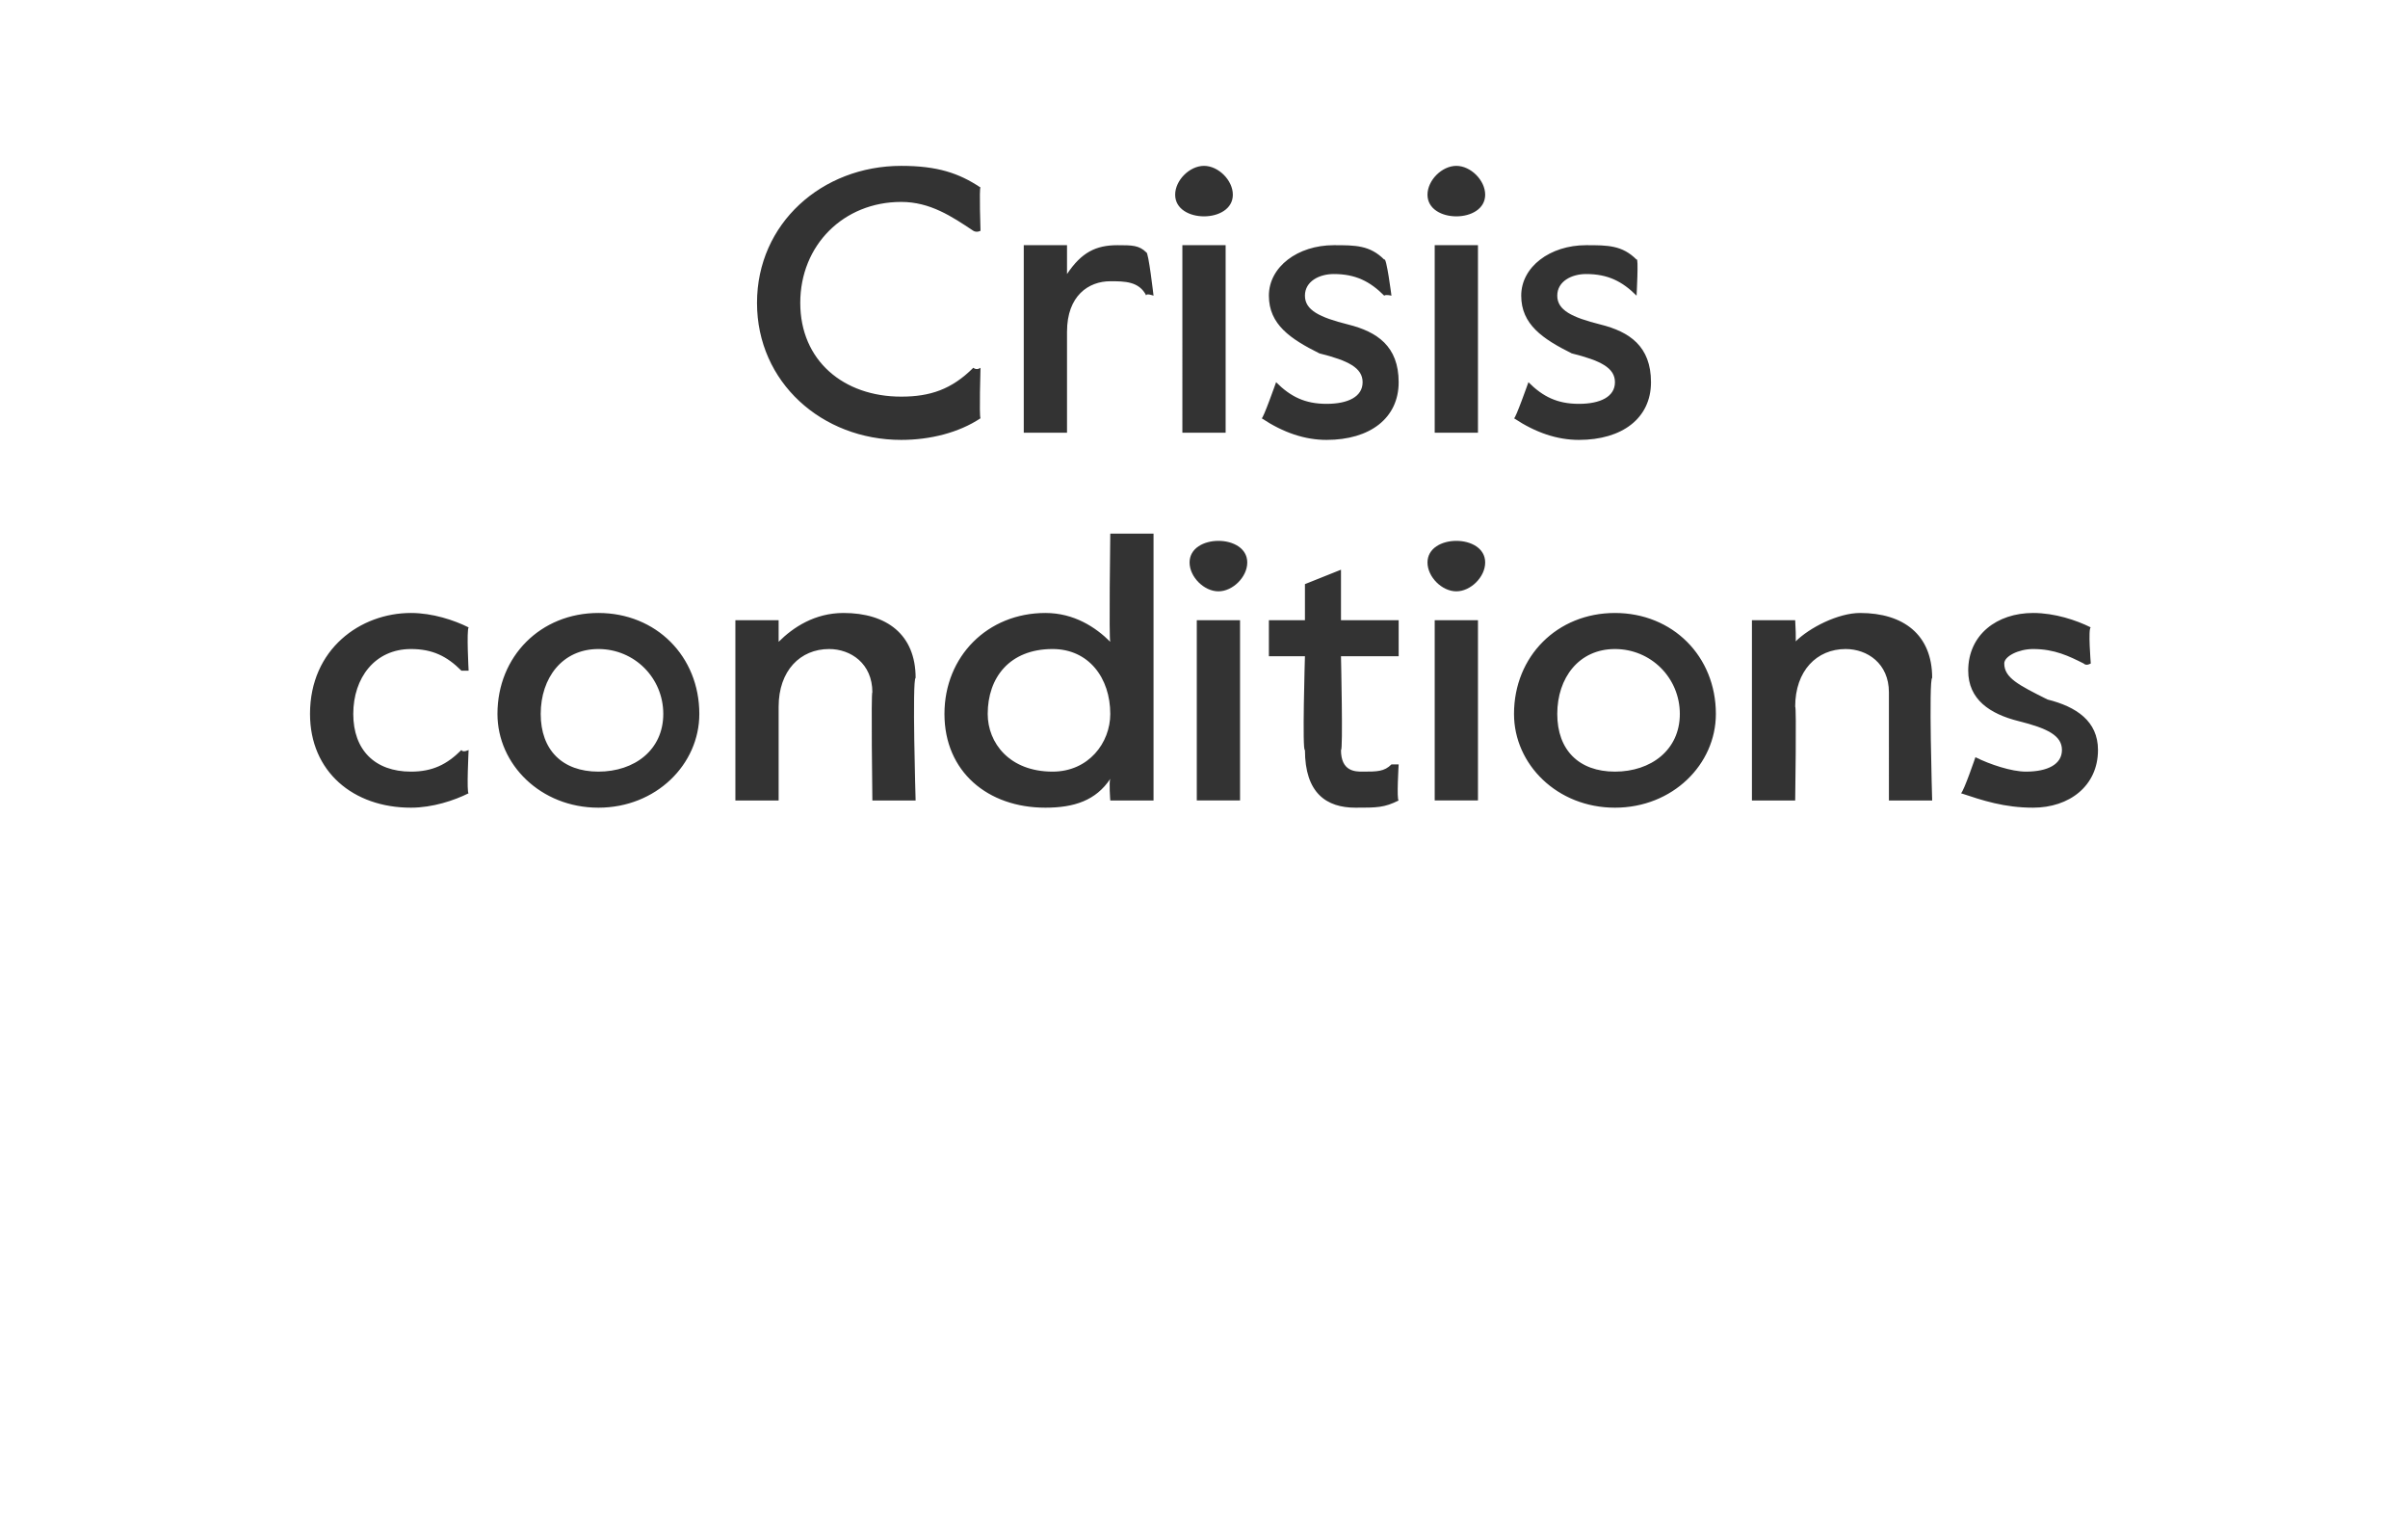
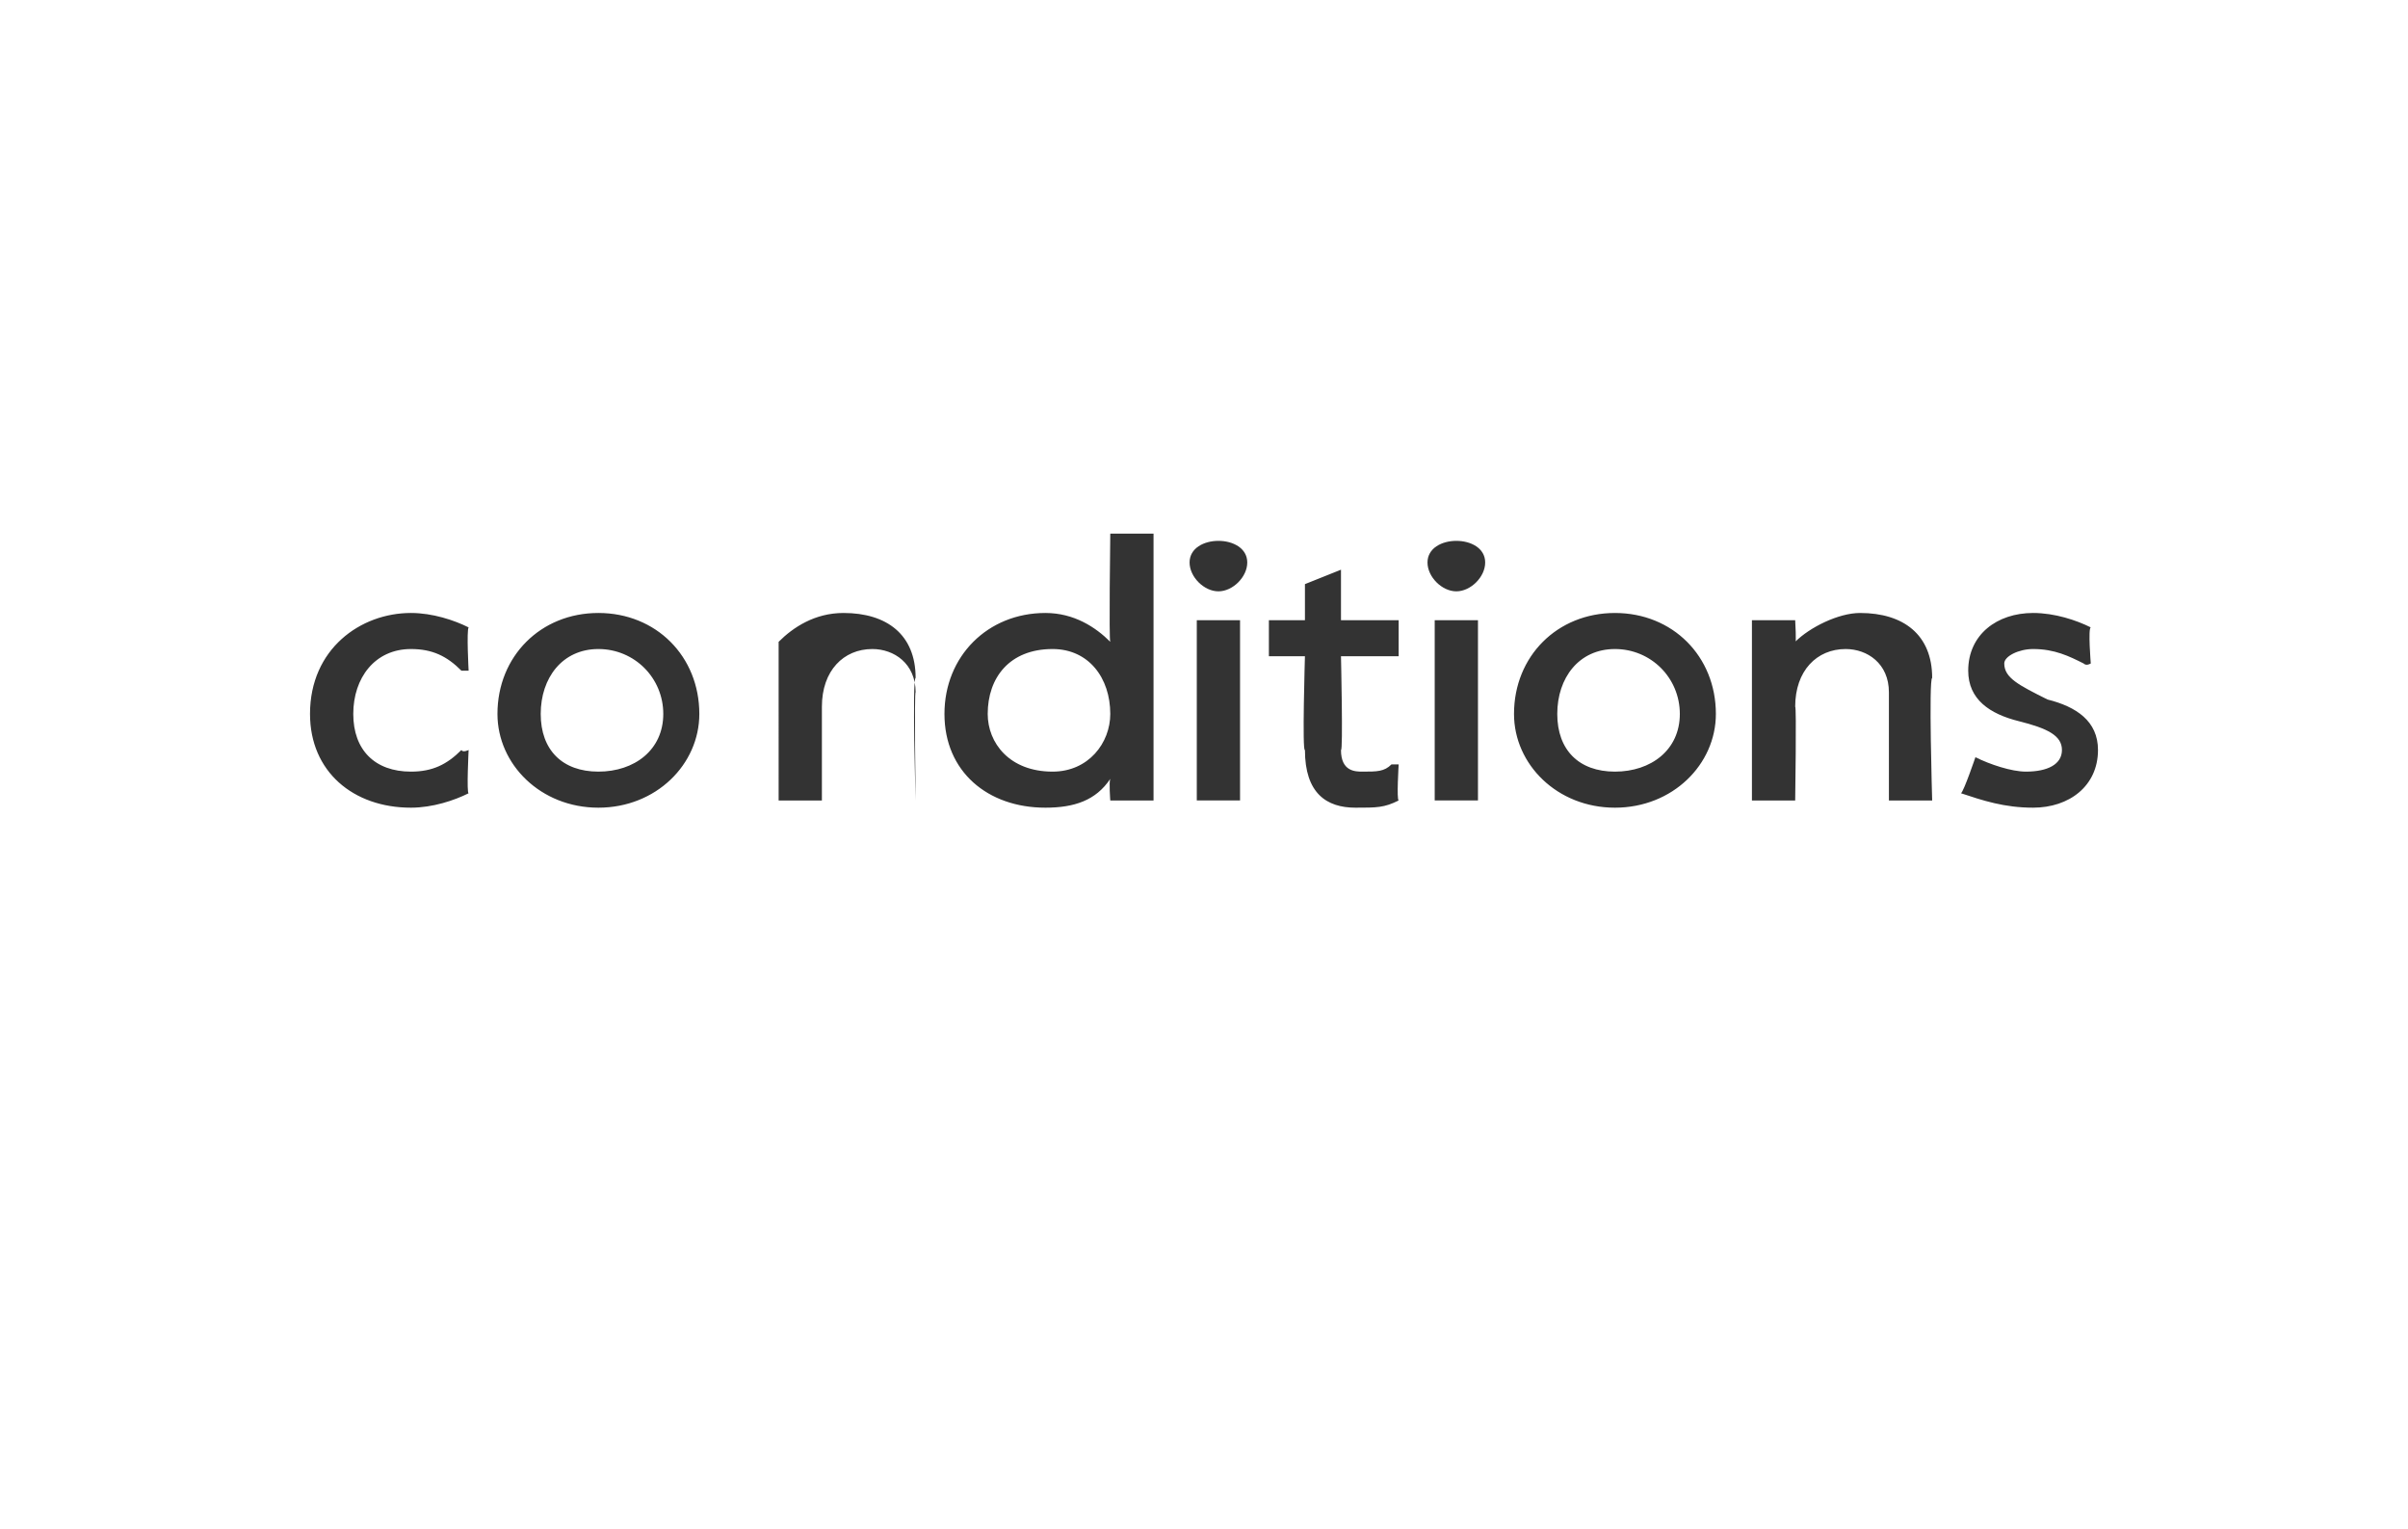
<svg xmlns="http://www.w3.org/2000/svg" version="1.1" width="33.4px" height="21.2px" viewBox="0 -2 33.4 21.2" style="top:-2px">
  <desc>Crisis conditions</desc>
  <defs />
  <g id="Polygon31985">
-     <path d="m4.3 7.9c0-.9.7-1.4 1.4-1.4c.3 0 .6.1.8.2c-.03.04 0 .6 0 .6h-.1C6.2 7.1 6 7 5.7 7c-.5 0-.8.4-.8.9c0 .5.3.8.8.8c.3 0 .5-.1.7-.3c.02.04.1 0 .1 0c0 0-.03.6 0 .6c-.2.1-.5.2-.8.2c-.8 0-1.4-.5-1.4-1.3zm2.6 0c0-.8.6-1.4 1.4-1.4c.8 0 1.4.6 1.4 1.4c0 .7-.6 1.3-1.4 1.3c-.8 0-1.4-.6-1.4-1.3zm2.3 0c0-.5-.4-.9-.9-.9c-.5 0-.8.4-.8.9c0 .5.3.8.8.8c.5 0 .9-.3.9-.8zm1-1.3h.6v.3c.2-.2.5-.4.9-.4c.6 0 1 .3 1 .9c-.05.02 0 1.7 0 1.7h-.6s-.02-1.52 0-1.5c0-.4-.3-.6-.6-.6c-.4 0-.7.3-.7.8v1.3h-.6V6.6zm2.9 1.3c0-.8.6-1.4 1.4-1.4c.4 0 .7.2.9.4c-.02-.01 0-1.5 0-1.5h.6v3.7h-.6s-.02-.26 0-.3c-.2.3-.5.4-.9.4c-.8 0-1.4-.5-1.4-1.3zm2.3 0c0-.5-.3-.9-.8-.9c-.6 0-.9.4-.9.9c0 .4.3.8.9.8c.5 0 .8-.4.8-.8zm1.1-2.1c0-.2.2-.3.4-.3c.2 0 .4.1.4.3c0 .2-.2.4-.4.4c-.2 0-.4-.2-.4-.4zm.1.8h.6v2.5h-.6V6.6zm1.5 1.8c-.04.04 0-1.3 0-1.3h-.5v-.5h.5v-.5l.5-.2v.7h.8v.5h-.8s.03 1.33 0 1.3c0 .3.2.3.3.3c.2 0 .3 0 .4-.1h.1s-.03.49 0 .5c-.2.1-.3.1-.6.1c-.4 0-.7-.2-.7-.8zm1.7-2.6c0-.2.2-.3.4-.3c.2 0 .4.1.4.3c0 .2-.2.4-.4.4c-.2 0-.4-.2-.4-.4zm.1.8h.6v2.5h-.6V6.6zM21 7.9c0-.8.6-1.4 1.4-1.4c.8 0 1.4.6 1.4 1.4c0 .7-.6 1.3-1.4 1.3c-.8 0-1.4-.6-1.4-1.3zm2.3 0c0-.5-.4-.9-.9-.9c-.5 0-.8.4-.8.9c0 .5.3.8.8.8c.5 0 .9-.3.9-.8zm1-1.3h.6s.02.35 0 .3c.2-.2.6-.4.9-.4c.6 0 1 .3 1 .9c-.05.02 0 1.7 0 1.7h-.6V7.6c0-.4-.3-.6-.6-.6c-.4 0-.7.3-.7.8c.02-.02 0 1.3 0 1.3h-.6V6.6zM27.2 9c.04-.03.2-.5.2-.5c0 0 .01-.05 0 0c.2.1.5.2.7.2c.3 0 .5-.1.5-.3c0-.2-.2-.3-.6-.4c-.4-.1-.7-.3-.7-.7c0-.5.4-.8.9-.8c.3 0 .6.1.8.2c-.04.01 0 .5 0 .5c0 0-.06.04-.1 0c-.2-.1-.4-.2-.7-.2c-.2 0-.4.1-.4.2c0 .2.2.3.6.5c.4.1.7.3.7.7c0 .5-.4.8-.9.8c-.4 0-.7-.1-1-.2z" stroke="none" fill="#333333" />
+     <path d="m4.3 7.9c0-.9.7-1.4 1.4-1.4c.3 0 .6.1.8.2c-.03.04 0 .6 0 .6h-.1C6.2 7.1 6 7 5.7 7c-.5 0-.8.4-.8.9c0 .5.3.8.8.8c.3 0 .5-.1.7-.3c.02.04.1 0 .1 0c0 0-.03.6 0 .6c-.2.1-.5.2-.8.2c-.8 0-1.4-.5-1.4-1.3zm2.6 0c0-.8.6-1.4 1.4-1.4c.8 0 1.4.6 1.4 1.4c0 .7-.6 1.3-1.4 1.3c-.8 0-1.4-.6-1.4-1.3zm2.3 0c0-.5-.4-.9-.9-.9c-.5 0-.8.4-.8.9c0 .5.3.8.8.8c.5 0 .9-.3.9-.8zm1-1.3h.6v.3c.2-.2.5-.4.9-.4c.6 0 1 .3 1 .9c-.05.02 0 1.7 0 1.7s-.02-1.52 0-1.5c0-.4-.3-.6-.6-.6c-.4 0-.7.3-.7.8v1.3h-.6V6.6zm2.9 1.3c0-.8.6-1.4 1.4-1.4c.4 0 .7.2.9.4c-.02-.01 0-1.5 0-1.5h.6v3.7h-.6s-.02-.26 0-.3c-.2.3-.5.4-.9.4c-.8 0-1.4-.5-1.4-1.3zm2.3 0c0-.5-.3-.9-.8-.9c-.6 0-.9.4-.9.9c0 .4.3.8.9.8c.5 0 .8-.4.8-.8zm1.1-2.1c0-.2.2-.3.4-.3c.2 0 .4.1.4.3c0 .2-.2.4-.4.4c-.2 0-.4-.2-.4-.4zm.1.8h.6v2.5h-.6V6.6zm1.5 1.8c-.04.04 0-1.3 0-1.3h-.5v-.5h.5v-.5l.5-.2v.7h.8v.5h-.8s.03 1.33 0 1.3c0 .3.2.3.3.3c.2 0 .3 0 .4-.1h.1s-.03.49 0 .5c-.2.1-.3.1-.6.1c-.4 0-.7-.2-.7-.8zm1.7-2.6c0-.2.2-.3.4-.3c.2 0 .4.1.4.3c0 .2-.2.4-.4.4c-.2 0-.4-.2-.4-.4zm.1.8h.6v2.5h-.6V6.6zM21 7.9c0-.8.6-1.4 1.4-1.4c.8 0 1.4.6 1.4 1.4c0 .7-.6 1.3-1.4 1.3c-.8 0-1.4-.6-1.4-1.3zm2.3 0c0-.5-.4-.9-.9-.9c-.5 0-.8.4-.8.9c0 .5.3.8.8.8c.5 0 .9-.3.9-.8zm1-1.3h.6s.02.35 0 .3c.2-.2.6-.4.9-.4c.6 0 1 .3 1 .9c-.05.02 0 1.7 0 1.7h-.6V7.6c0-.4-.3-.6-.6-.6c-.4 0-.7.3-.7.8c.02-.02 0 1.3 0 1.3h-.6V6.6zM27.2 9c.04-.03.2-.5.2-.5c0 0 .01-.05 0 0c.2.1.5.2.7.2c.3 0 .5-.1.5-.3c0-.2-.2-.3-.6-.4c-.4-.1-.7-.3-.7-.7c0-.5.4-.8.9-.8c.3 0 .6.1.8.2c-.04.01 0 .5 0 .5c0 0-.06.04-.1 0c-.2-.1-.4-.2-.7-.2c-.2 0-.4.1-.4.2c0 .2.2.3.6.5c.4.1.7.3.7.7c0 .5-.4.8-.9.8c-.4 0-.7-.1-1-.2z" stroke="none" fill="#333333" />
  </g>
  <g id="Polygon31984">
-     <path d="m10.5 2.2c0-1.1.9-1.9 2-1.9c.5 0 .8.1 1.1.3c-.02 0 0 .6 0 .6c0 0-.05.03-.1 0c-.3-.2-.6-.4-1-.4c-.8 0-1.4.6-1.4 1.4c0 .8.6 1.3 1.4 1.3c.4 0 .7-.1 1-.4c.05.04.1 0 .1 0c0 0-.02.67 0 .7c-.3.2-.7.3-1.1.3c-1.1 0-2-.8-2-1.9zm3.7-.8h.6v.4c.2-.3.4-.4.7-.4c.2 0 .3 0 .4.1c.03-.01.1.6.1.6c0 0-.11-.04-.1 0c-.1-.2-.3-.2-.5-.2c-.3 0-.6.2-.6.7v1.4h-.6V1.4zm2.1-.7c0-.2.2-.4.4-.4c.2 0 .4.2.4.4c0 .2-.2.3-.4.3c-.2 0-.4-.1-.4-.3zm.1.7h.6v2.6h-.6V1.4zm1.1 2.4c.02.01.2-.5.2-.5c0 0-.01 0 0 0c.2.2.4.3.7.3c.3 0 .5-.1.5-.3c0-.2-.2-.3-.6-.4c-.4-.2-.7-.4-.7-.8c0-.4.4-.7.9-.7c.3 0 .5 0 .7.2c.03-.05.1.5.1.5c0 0-.08-.02-.1 0c-.2-.2-.4-.3-.7-.3c-.2 0-.4.1-.4.3c0 .2.2.3.6.4c.4.1.7.3.7.8c0 .5-.4.8-1 .8c-.3 0-.6-.1-.9-.3zM19.8.7c0-.2.2-.4.4-.4c.2 0 .4.2.4.4c0 .2-.2.3-.4.3c-.2 0-.4-.1-.4-.3zm.1.7h.6v2.6h-.6V1.4zM21 3.8c.02.01.2-.5.2-.5c0 0-.02 0 0 0c.2.2.4.3.7.3c.3 0 .5-.1.5-.3c0-.2-.2-.3-.6-.4c-.4-.2-.7-.4-.7-.8c0-.4.4-.7.9-.7c.3 0 .5 0 .7.2c.03-.05 0 .5 0 .5c0 0 .01-.02 0 0c-.2-.2-.4-.3-.7-.3c-.2 0-.4.1-.4.3c0 .2.2.3.6.4c.4.1.7.3.7.8c0 .5-.4.8-1 .8c-.3 0-.6-.1-.9-.3z" stroke="none" fill="#333333" />
-   </g>
+     </g>
</svg>